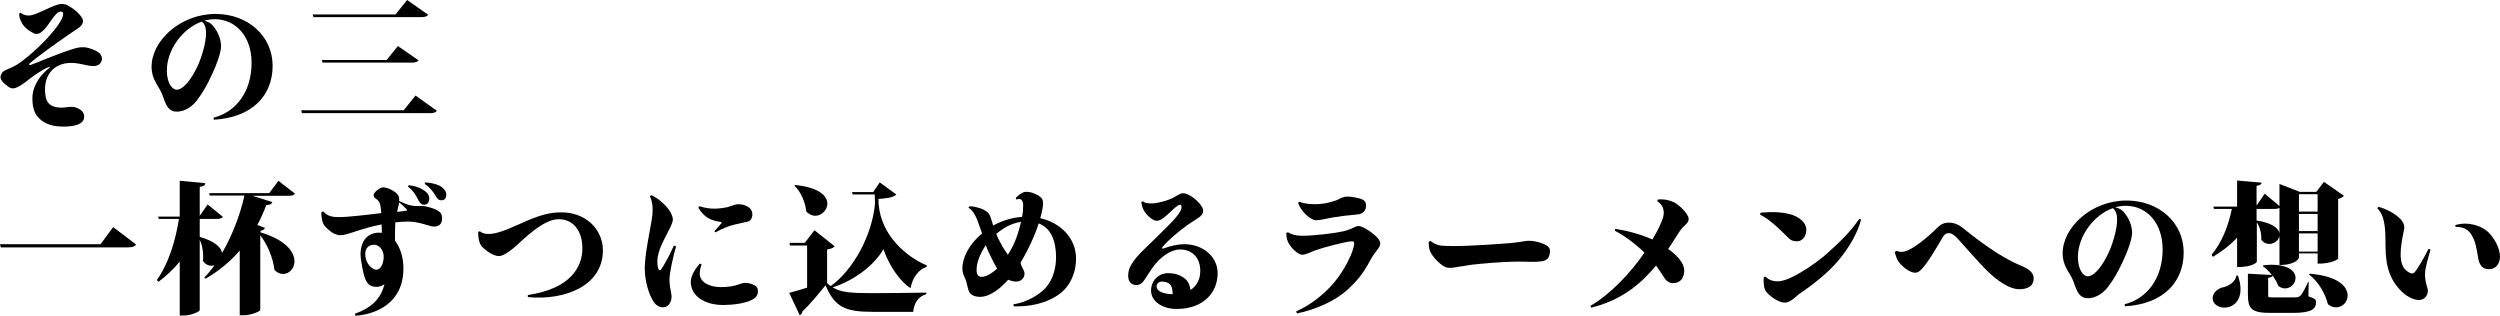
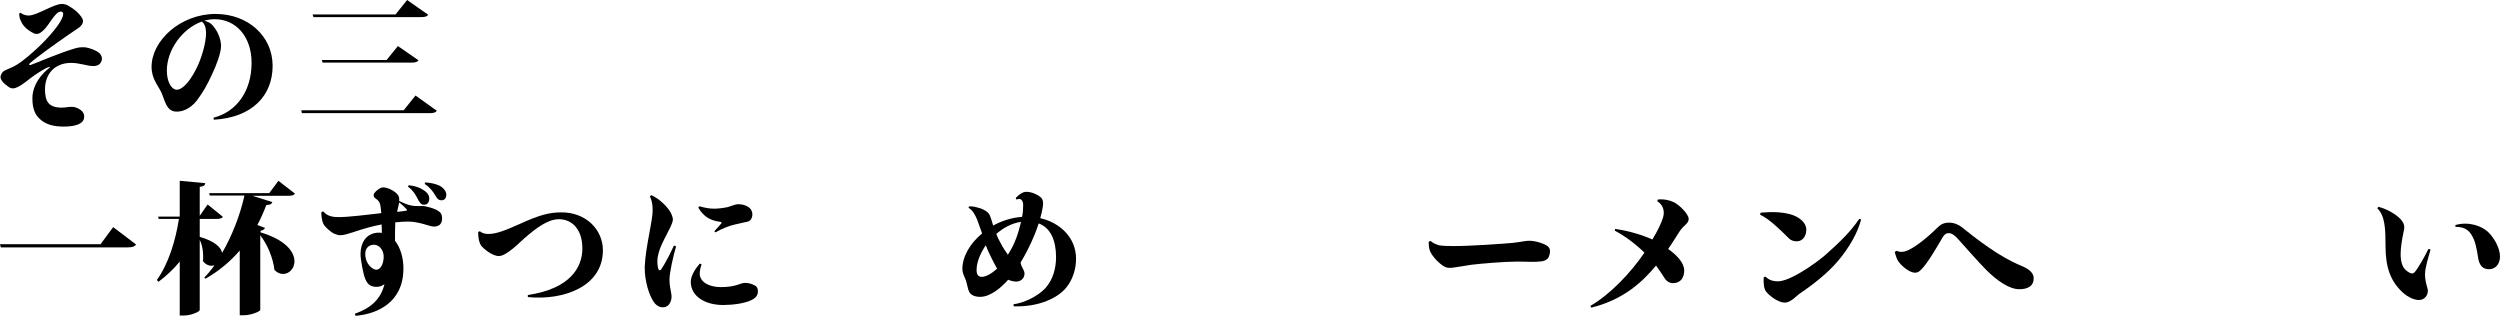
<svg xmlns="http://www.w3.org/2000/svg" version="1.1" id="レイヤー_1" x="0px" y="0px" viewBox="0 0 950 120" style="enable-background:new 0 0 950 120;" xml:space="preserve">
  <g>
    <g>
      <path d="M10.9,5.9c3.1,0,9.5-4.4,12.6-4.4c0.9,0,1.7,0.2,2.7,0.8c1.9,1.1,3.7,2.6,4.7,4.1c1.3,1.7,0.4,3.1-0.9,4.1    c-1.2,0.9-3.2,2.1-4.7,3.2c-3.9,2.7-11.3,8-13.9,10.3c-0.6,0.5-0.3,0.8,0.2,0.7c2.6-0.9,10.9-4.6,17.2-6.4    c1.5-0.4,2.6-0.4,3.8-0.3c1.9,0.4,4,1.1,5.3,2.3c0.5,0.5,1.1,1.6,0.7,2.8c-0.5,1.5-1.7,2-3.2,2c-2.3,0-5-1.2-8.4-1.2    c-6.1,0-9.9,4.1-9.9,10c0,4.7,1.4,7,6.4,7c2.2,0,4.2-1,6.7,0.6c1.3,0.8,1.8,1.8,1.8,2.8c0,2.7-3.1,3.8-7.8,3.8    c-3.7,0-7.1-0.7-9.6-3.4c-2-2.1-2.3-5.2-2.3-7.4c0-3.1,1.4-7.4,6.2-11.3c0.8-0.6,0.5-0.7-0.3-0.4c-1.4,0.5-4.9,2.8-6.2,3.8    c-1.1,0.9-4,3.1-5.1,3.6c-1.6,0.8-2.7,0.8-3.8-0.1c-3-2.1-3.1-3.5-2.8-4.2c0.6-1.8,1.3-1.8,4.2-3.1c2.6-1.1,5.8-3.8,8.7-6.4    c3.7-3.3,8.7-8.7,10.2-11.9c0.7-1.4,1-2.9-0.3-2.9c-2.2,0-4.3,5.1-6.8,7.3c-1.1,1-2.1,1.5-3.4,1c-1.7-0.8-4.1-2.5-4.9-4.6    C7.4,7,7.4,6.5,7.3,5.2C7.4,5,7.6,4.8,7.9,4.9C8.4,5.3,9.4,5.9,10.9,5.9z" />
      <path d="M81.2,44.7c8.7-2.2,14.4-10.1,14.4-20.8c0-10.2-6.1-16.6-14-16.6c-1.4,0-2.7,0.2-4,0.6c2.1,0.5,3,1.3,4.1,2.9    c1.4,1.9,2.3,4.6,2.3,6.7c0,2.5-1.7,7.2-3.5,10.9c-1.6,3.5-3.2,6.5-5.7,9.8c-2.5,3.2-5.7,4.4-8.1,4.2c-3.6-0.3-4.1-4.5-5.4-7.3    c-1.2-2.6-3.7-5.1-3.7-9.7c0-9.9,10.9-20.1,24.3-20.1c12.3,0,21.7,8.4,21.7,19.7c0,11.2-7.6,19.6-22.3,20.5    C81.2,45.3,81.1,45,81.2,44.7z M76.7,8.2c-7.4,2.6-13.3,10.8-13.3,18.6c0,4.7,2,7.3,3.8,7.3c1.6,0,4.4-2,7.4-8    c1.9-3.7,3.7-9.7,3.7-13.5C78.3,10.8,77.9,9.1,76.7,8.2z" />
      <path d="M114.5,41.9h38.9l4.5-5.6l8.1,5.8c-0.4,0.6-1.1,0.9-2.8,0.9h-48.5L114.5,41.9z M118.8,5.5h31.5l4.4-5.5l8,5.6    c-0.4,0.7-1.2,0.9-2.8,0.9h-40.8L118.8,5.5z M122.3,22.8h24.6l4.3-5.3l7.8,5.4c-0.4,0.7-1.2,0.9-2.8,0.9h-33.6L122.3,22.8z" />
    </g>
    <g>
      <path d="M0,92.8h38.2l4.8-6.5l8.7,6.6c-0.5,0.8-1.4,1.1-3.1,1.1H0.3L0,92.8z" />
      <path d="M105.8,68.7l6.3,4.9c-0.4,0.6-1.2,0.8-2.6,0.8H95.9l7.6,2.4c-0.3,0.7-0.8,1.1-2.3,1.1c-1,2.7-2.2,5.3-3.4,7.6l2.9,1.1    c-0.2,0.5-0.7,0.9-1.7,1.1v0.6c9.7,2.9,12.9,7.5,12.9,11c0,2.7-2,4.8-4.3,4.8c-1.1,0-2.2-0.4-3.3-1.5c-0.5-4.4-2.6-9.6-5.4-13.2    v28.4c-0.1,0.5-3.3,2-6.3,2h-1.5V95.2c-3.8,4.4-8.1,7.9-13,10.7l-0.5-0.4c1.3-1.3,2.7-3,3.9-4.7c-0.4,0.1-0.8,0.2-1.1,0.2    c-1.1,0-2.3-0.5-3.3-1.8c0.1-0.6,0.1-1.2,0.1-1.9c0-2.1-0.4-4.4-1.3-6.1v26.6c0,0.6-3.2,2.1-6.1,2.1h-1.5V99.4    c-2.3,2.8-5,5.4-8.1,7.7l-0.6-0.7c4.4-6.1,7.1-14.9,8.4-23.2h-7.7l-0.2-0.9h8.2V68.7l9.7,0.9c-0.1,0.8-0.5,1.2-2.1,1.4v11l3-4.3    l5.8,4.7c-0.4,0.6-1.2,0.8-2.6,0.8h-6.2V90c5.8,1.7,8.1,4,8.5,6.1c3.6-6.2,6.7-13.8,8.5-21.8H79.7l-0.2-0.9h22.8L105.8,68.7z" />
      <path d="M146.1,108c-1,0.6-1.6,1-3,1c-2.6,0-3.7-1.2-4.6-3.8c-0.3-0.9-1.5-6.1-1.5-8.7c0-4,2-8.1,7.1-8.1c0.3,0,0.7,0.1,1,0.1    c0-1.1,0-2.2-0.1-3.2c-6.8,1.3-10.9,3.1-13.3,3.7c-2,0.5-2.9,0.6-4.7-0.2c-1.3-0.6-3.5-2.5-4.1-3.7c-0.7-1.5-0.8-3.4-0.8-4.4    c0.2-0.2,0.5-0.4,0.8-0.3c1.6,1.9,3.8,2.1,6,2.1c3.3,0,10.9-0.9,16-1.5c-0.2-1.9-0.3-3.5-0.8-4.2c-0.6-0.9-0.9-1-1.4-1.4    c-0.8-0.5-0.9-1.4-0.5-1.9c0.6-1,2.3-2.3,3.4-2.3c1.5,0,3.7,1,5,2.2c1,1,1.1,1.5,1.1,2.4v0.1c0,0.2,0,0.3-0.1,0.4    c1.4,0.7,3.1,1.5,4.7,1.8c0.9,0.2,2,0.2,2.9,0.2h0.1c0.7,0,1.8-0.1,2.7,0.2c2,0.4,3.8,1.1,4.6,1.7c1.2,0.8,1.4,1.7,1.4,2.8    c0,2.5-1.6,3.1-3.2,3.1c-1.4,0-5.5-1.9-9.6-1.9c-1.7,0-3.1,0.1-5,0.3c-0.1,2.4-0.1,4.8-0.1,7c2.1,2.6,3.2,6.6,3.2,10.5    c0,13-10,17.3-18.1,18c-0.3-0.2-0.3-0.5-0.3-0.8C141.1,117,144.7,113.6,146.1,108z M145.8,97.5c0-2.5-1.7-4.5-3.7-4.5    c-1.8,0-3.3,1.2-3.3,3.4c0,4.1,2.9,6.1,4.2,6.1C144.4,102.5,145.8,100.6,145.8,97.5L145.8,97.5z M150.9,80.5    c1.3-0.1,2.5-0.3,3.2-0.4c0.7-0.1,0.7-0.3,0.3-0.7c-0.4-0.5-1.7-1.7-2.7-2.5C151.5,77.8,151.2,79.1,150.9,80.5z M155.1,71    c-0.1-0.3,0.1-0.5,0.3-0.6c1.8,0.2,3.6,0.6,5.3,1.7c1.6,0.9,2.6,2.2,2.4,3.8c-0.2,1.3-0.9,1.9-2.1,1.9c-0.9,0-1.5-0.8-2.1-1.9    C157.9,73.8,156.7,72.1,155.1,71z M161.4,69.9c0-0.3,0.1-0.5,0.3-0.6c1.8,0.2,3.4,0.4,5.2,1.2c1.6,0.8,2.8,2.2,2.7,3.7    c-0.1,1.2-0.8,2-2,1.9c-0.9,0-1.4-0.5-2.1-1.7C164.4,72.5,163.1,71,161.4,69.9z" />
      <path d="M229.1,95.1c0,13.9-15.1,19.1-28.4,17.8c-0.2-0.2-0.2-0.5-0.1-0.8c16.1-2.4,20.7-10.5,20.7-17.7c0-7.1-3.8-11.1-8.9-11.1    c-4.2,0-8.6,3.3-13.2,7.3c-1.9,1.7-6.8,6.7-9.6,6.7c-2.5,0-5.8-2.7-6.8-4c-1-1.6-1.1-3.9-1.1-5.1c0.2-0.2,0.4-0.3,0.7-0.3    c1,0.9,2.4,1,3.2,1c2.9,0,6.1-1.2,11.9-3.8c7.2-3.3,11.2-4.4,15.7-4.4C222.6,80.6,229.1,87.2,229.1,95.1L229.1,95.1z" />
      <path d="M255.2,81.5c0.7,1.7,0.7,2.3-0.4,4.7c-1.9,4.1-5,8.6-5,13.2c0,1.1,0.2,2.4,0.4,2.9c0.3,0.6,0.8,0.5,1.1,0    c1.3-1.9,3.4-5.9,4.8-9c0.3,0.1,0.7,0.2,0.8,0.4c-1.1,3.6-2.5,10.1-2.5,12.5c0,1.8,0.3,3.5,0.7,5.5c0.3,1.8-0.2,3.5-1.4,4.5    c-1.7,1.2-4,0.5-5.3-1.5c-1.6-2.3-3.5-7.7-3.4-13.3c0.3-7.6,3-17.3,3-21.4c0-2.3-0.2-3.4-1-5.3c0.1-0.3,0.3-0.5,0.6-0.5    C250.7,75.6,254.2,79,255.2,81.5z M265.9,104c0,3,3.3,5.1,8,5.1c6,0,7.3-1.6,9.2-1.6c1,0,2.4,0.2,3.8,1c0.9,0.5,1.1,1.3,1.1,2.2    c0,1.5-0.7,2.5-2.6,3.4c-2.5,1.2-6.9,1.8-10.6,1.8c-7,0-12.3-3.4-12.3-8.8c0-3,2.7-6.1,3.4-6.9c0.3,0,0.5,0.1,0.7,0.3    C266.1,101.8,265.9,103.1,265.9,104z M271.3,79.3c1.4,0,3.4-0.2,5.2-0.6c1.5-0.4,2.7-1.1,4.2-1.1s3.1,0.5,4.1,1.4    c0.7,0.5,1.1,1.6,1.1,2.4c0,1.5-0.7,2.5-1.7,2.8c-1.1,0.3-2.9,0.6-4.9,1.1c-2.2,0.5-4.8,1.5-7.4,3c-0.2-0.1-0.3-0.2-0.4-0.5    c1-1,1.8-2,2.5-2.8c0.3-0.5,0.3-0.6-0.3-0.7c-4.1-0.5-6.4-2.2-8.3-5.3c0-0.3,0.2-0.5,0.5-0.6C267.5,78.9,269.5,79.3,271.3,79.3    L271.3,79.3z" />
-       <path d="M340.6,73.9c-1.1,1.2-3.9,1.5-6.8,1.7c0,11.6,8.2,20.8,18.4,25.3l-0.1,0.5c-3.1,1.1-5.3,4-6.1,8.1    c-4.1-2.6-8.2-8.7-10.3-14.8c-3.5,6.1-11.1,11.9-19.3,14.5c3.1,1.9,6.9,2.2,15,2.2c5.9,0,13.8-0.1,20.6-0.2v0.6    c-2.9,0.8-4.6,3.1-5,6.7h-15.5c-10.3,0-14.3-1.8-17.8-10.1c-2.6,3.3-6.3,7.6-8.8,10c-0.1,0.8-0.5,1.1-1,1.4l-4-8.5    c1.8-0.5,4.3-1.2,6.8-2v-16h-6.5l-0.2-1h5.8l3.7-4.8l7.7,6.1c-0.5,0.5-1.3,1-2.9,1.2v12.8c0.4,0.4,0.9,0.8,1.4,1.1    c8.4-6,15.7-19.1,16.8-31.3l-0.1-3.5h-8.4l-0.2-0.9h8l2.5-3.7L340.6,73.9z M302.1,70.3c9.2,0.9,12.3,4.2,12.3,7.1    c0,2.4-2.2,4.6-4.6,4.6c-1.1,0-2.3-0.5-3.4-1.6c-0.4-3.5-2-7.5-4.5-9.8L302.1,70.3z" />
      <path d="M371.6,78.9c1,0.2,2.3,0.8,2.9,1.2c0.9,0.6,1.4,1.1,1.7,1.9c0.3,0.7,0.7,2,1.2,3.7c3.3-1.8,7-3,11-3.3    c0.3-1.5,0.4-3.1,0.4-4.3c0.1-1.7-0.8-2.5-1.4-2.5c-0.4,0-0.7,0.1-1.1,0.2c-0.2-0.1-0.3-0.4-0.3-0.6c1.4-1.5,2.8-2.3,3.9-2.3    c1.9-0.1,4.3,1,5.5,2c1.1,0.9,1.1,2.3,0.8,4.1c-0.2,1.2-0.5,2.5-0.9,3.9c7.5,1.7,13.6,7.4,13.6,15.4c0,3.7-1.1,7.6-3.5,10.7    c-3.2,4.2-10.6,7.7-20.1,7.4c-0.2-0.2-0.2-0.5-0.1-0.8c3.5-0.4,9.1-2.8,12.2-6.3c2.7-3,3.9-7.4,3.9-11.5v-0.1    c0-6.2-2-11.1-6.6-12.8c-1.5,4.7-4,10.1-6.9,14.9c0.3,1.3,0.7,1.9,1.1,2.7c0.7,1.3,0.4,2.4-0.1,3.2c-0.7,0.9-1.6,1.3-2.6,1.3    c-0.8,0-1.9-0.2-3.1-0.7c-2.6,3-6.8,6.5-10.6,6.5c-2,0-3.5-0.6-4.2-1.9c-0.7-1.4-0.8-3.5-1.6-5.2c-0.5-1.1-1-2.2-1-3.5    c0-4.7,2.9-9.7,7.5-13.5l-1.9-5.3c-0.8-1.8-1.6-3.4-3.2-4.4c-0.1-0.3,0.1-0.5,0.3-0.6C368.8,78.4,370.1,78.4,371.6,78.9z     M378.9,102.1c-0.9-1.6-1.9-3.5-2.8-5.4c-0.5-1-1-2.2-1.5-3.5c-2.2,3.2-3.5,6.6-3.5,9.4c0,1.6,0.5,2.6,2,2.6    S376.8,104,378.9,102.1z M388,84.3c-3.5,0.5-6.8,2.3-9.4,4.6c0.4,1.1,0.9,2.2,1.5,3.2c1.1,2.2,2.1,3.5,2.9,4.7    C386,92.1,387,88.3,388,84.3z" />
-       <path d="M437.7,77.3c2.3,0,6.2-1.2,7.8-2c1-0.5,1.5-0.9,2.5-1.4c0.9-0.5,1.7-0.6,2.6-0.3c2,0.6,4.3,2.6,5.3,3.8    c0.8,1,1.3,1.9,1.3,2.7c0,2.2-2.5,2.9-6.1,5.5c-2.8,2-7.2,5.6-9.3,8.2c-0.4,0.5-0.2,0.9,0.4,0.6c2.4-0.9,5.3-1.6,7.9-1.6    c6.7,0,12.6,4.5,12.6,11c0,7.3-5.3,13.6-15.6,13.6c-5.3,0-9.7-2.8-9.7-7c0-3.4,2.5-6.6,6.5-6.6c2.8,0,4.7,0.8,6.3,2    c1.3,1.1,2,2.7,2.2,4.4c2.4-1.6,3.7-4.1,3.7-7.2c0-5.7-3.7-8.2-7.6-8.2c-4,0-8,3.4-10.3,6.6c-1.4,1.9-2.7,4.2-3.8,5.6    c-0.8,1-2.1,1.7-3.8,1.1c-1.4-0.5-1.9-1.9-1.9-3.3c0-1.9,0.5-3.2,1.5-4.7c1.6-2.8,5.9-6.6,8.2-8.9c3.3-3.3,8.6-8.1,10.1-10.9    c0.6-1,0.7-2.5-0.1-2.5c-0.6,0-2,1.1-3.5,2.6c-1.8,1.6-3.6,3.5-5.4,3.5c-1.5,0-3.8-2.2-4.7-3.7c-0.5-0.9-0.9-1.8-1.1-3.3    c0.1-0.3,0.4-0.4,0.7-0.4C434.9,77.2,436.2,77.3,437.7,77.3z M445.6,111.8c0-1.5-0.2-2.8-0.8-3.5c-0.8-1-2.1-1.3-3.3-1.3    c-1.1,0-2,0.8-2,1.8C439.5,110.5,441.6,111.7,445.6,111.8z" />
-       <path d="M489.5,88.3c1,0.7,3,1.3,5.1,1.3c5.1,0,13.4-1.1,15.8-1.7c1.4-0.3,2.3-0.7,3.1-1c1.4-0.6,1.8-1,2.7-1    c2.1,0,6.5,3.4,7.6,4.9c0.4,0.6,0.7,1.1,0.7,1.6c0,1.9-1.7,2.6-3.8,6.5c-2.7,5.1-5.1,8-9.1,11.6c-4.5,3.9-11.5,7.1-18.7,8.6    c-0.2-0.2-0.3-0.5-0.3-0.8c5.7-2.5,11-6.9,14.5-11.1c3.9-4.7,7.1-11.2,7.5-14.4c0.1-1-0.4-1.1-0.9-1.1c-2,0-10.8,2.3-14.1,3.5    c-1.3,0.5-3.4,1.6-4.7,1.6c-1.9,0-4.9-3.2-5.6-5.2c-0.3-0.8-0.5-1.9-0.5-3.1C489,88.4,489.2,88.3,489.5,88.3z M506.6,82.6    c-2.8,0.5-4.9,1.1-6.5,1.1c-2,0-5.7-3.3-6.8-6.5c0.1-0.2,0.2-0.4,0.5-0.5c2,0.8,4.5,0.9,6.2,0.9c2.5,0,5.2-0.6,6.9-1.2    c1.1-0.3,1.7-0.6,2.8-1.2c0.8-0.3,1.4-0.5,2.3-0.5c1.5,0,4.5,0.5,5.7,1.1c1.1,0.5,1.4,1.3,1.4,2.5c0,1.8-1.4,3.1-3.4,3.2    C512.1,81.8,509.1,82.2,506.6,82.6z" />
      <path d="M551.7,93.5c6.1,0.1,19.9-0.9,23.1-1.2c1.7-0.2,3-0.4,4.2-0.6c1.2-0.2,2.2-0.3,3.6-0.1c1.5,0.2,3.8,0.9,4.8,1.5    c1,0.5,1.6,1.2,1.6,2.4c0,0.9-0.3,1.7-0.5,2.2c-0.4,0.8-1.3,1.4-2.6,1.6c-2.9,0.4-5.3,0.1-9.3,0.1c-5,0-14.1,0.8-17.4,1.2    c-2.3,0.3-4.6,0.8-7,1.1c-1.6,0.2-2.6,0.1-3.5-0.5c-1.9-1.1-4.4-3.7-5.3-5.8c-0.4-1-0.5-2.3-0.5-3.5c0.2-0.2,0.5-0.3,0.8-0.3    c0.8,0.8,1.9,1.2,3.1,1.6C547.9,93.4,549.8,93.5,551.7,93.5z" />
      <path d="M613.8,87c5.1,0.7,10.3,2.3,14.1,4c1.9-3.1,3.4-6.1,4.1-8.5c0.6-2.2,0.1-4.6-2.2-6c0-0.3,0.1-0.5,0.2-0.7    c2.6-0.2,4.5,0.3,6.2,1.1c2.1,1.1,5.5,4.5,5.5,6.3c0,1.8-1.9,2.3-3.5,4.8c-1.5,2.3-2.8,4.5-4.3,6.6c3.2,2.3,6.1,5.2,6.1,8.2    c0,2.9-1.5,4.8-4.3,4.8c-1.3,0-2.6-0.8-3.4-2.3c-1-1.5-1.9-2.9-3-4.4c-5.6,6.8-12.9,13.1-24.6,16c-0.2-0.2-0.3-0.4-0.3-0.7    c7.4-4.3,15.1-12.3,20.5-20.2c-3.5-3.4-7.7-6.5-11.2-8.3C613.6,87.5,613.6,87.2,613.8,87z" />
      <path d="M683.3,82.7c1.7,1.1,3.1,2.6,3.1,4.6c0,2.4-1.4,4.4-3.6,4.4c-1.4,0-2.3-0.4-3.1-1.2c-3.9-3.9-7.5-7.3-10.8-8.9    c-0.1-0.3,0-0.5,0.2-0.8C672.8,80.5,679.2,80.2,683.3,82.7z M707.2,83.5c-1.3,4.9-4.3,10.4-8.8,15.7c-3.7,4.4-9.2,8.8-14.7,12.5    c-0.9,0.6-3.2,3.3-5.5,3.3c-2.1,0-5.4-2.1-7.1-4.2c-0.9-1.1-1-3.7-0.9-5.3c0.2-0.3,0.5-0.4,0.8-0.3c1.1,1.1,2.5,1.7,4.6,1.7    c4.6,0,13.9-6.5,17.9-9.9c5.8-5.1,9.8-9.1,13-13.8C706.8,83.2,707.1,83.3,707.2,83.5z" />
      <path d="M720.8,95.3c0.6,0.4,1.8,0.6,3.2,0.2c2.9-0.8,8.4-5.2,11.9-8.7c1.6-1.6,2.7-2.2,4.9-2.2c2.3,0,4.3,1.3,5.8,2.6    c4.3,3.5,8.2,6.3,12.2,8.9c4.5,2.8,7.1,4,10.2,5.3c3.2,1.5,3.8,3.1,3.8,4.4c0,2.8-2.1,4.1-5.5,4.1c-3.7,0-8.3-3.1-12.6-7.4    c-2.8-2.8-8.5-9.3-10.4-11.4c-1.4-1.6-2.6-2.5-3.7-2.5c-0.8,0-1.6,0.1-2.7,2.1c-1.3,2.2-5.4,9.4-7.9,11.8c-1.1,1.1-2.1,1.5-4,0.7    c-1.6-0.7-3.5-2.3-4.5-3.7c-0.8-1.1-1.2-2.6-1.5-3.8C720.2,95.6,720.6,95.4,720.8,95.3z" />
-       <path d="M807.4,115.6c8.7-2.2,14.4-10.1,14.4-20.8c0-10.2-6.1-16.6-14-16.6c-1.4,0-2.7,0.2-4,0.6c2.1,0.5,3,1.3,4.1,2.9    c1.4,1.9,2.3,4.6,2.3,6.7c0,2.5-1.7,7.2-3.5,10.9c-1.6,3.5-3.2,6.5-5.7,9.8c-2.5,3.2-5.7,4.4-8.1,4.2c-3.6-0.3-4.1-4.5-5.4-7.3    c-1.2-2.6-3.7-5.1-3.7-9.7c0-9.9,10.9-20.1,24.3-20.1c12.3,0,21.7,8.4,21.7,19.7c0,11.2-7.6,19.6-22.3,20.5    C807.4,116.3,807.4,116,807.4,115.6z M802.9,79.1c-7.4,2.6-13.3,10.8-13.3,18.6c0,4.7,2,7.3,3.8,7.3c1.6,0,4.4-2,7.4-8    c1.9-3.7,3.7-9.7,3.7-13.5C804.5,81.7,804.1,80.1,802.9,79.1z" />
-       <path d="M850,90.4c-2.5,2.7-5.6,5.1-9.1,7.2l-0.5-0.8c3.9-4.6,6.4-11,7.7-17.4h-6.8l-0.2-0.9h9v-9.9l9.3,0.8    c-0.1,0.6-0.4,1-1.9,1.2v7.5l3.1-4.5l5.6,4.7v-8.4l7.7,3h6.3l2.9-3.8l7.6,5.3c-0.4,0.4-1,0.9-2.2,1.2v22.7c0,0.1-2.1,1.9-7.8,1.9    v-3.9h-7.1v1.6c0,0.2-1,2.8-7.4,2.8V89.7c-0.3,1.7-2.1,3-3.9,3c-1,0-2.1-0.4-3-1.6c0.1-2.2-0.5-4.8-1.7-6.6v15c0,0.1-1.4,2-7.5,2    V90.4z M850.4,104.7c0.7,1.9,1,3.7,1,5.2c0,4.7-3,7-6.1,7c-2.5,0-4.5-1.5-4.5-3.6c0-1.9,1.6-3.3,3.4-4c2.5-0.4,5.3-2.1,5.6-4.6    H850.4z M877.3,107.2l-0.1,5.4c2.5,0.9,2.9,1.2,2.9,2.2c0,2.6-1.7,4.1-8.8,4.1h-8.5c-6.9,0-8.6-1.3-8.6-6.9v-8l9.1,0.5    c-1-1.3-2.2-2.5-3.4-3.3l0.2-0.4c1-0.1,2-0.2,2.9-0.2c6.9,0,9.3,2.6,9.3,5c0,2.1-1.8,4-4,4c-0.8,0-1.6-0.3-2.5-0.9    c-0.5-1.3-1.3-2.7-2.2-4c-0.1,0.4-0.5,0.7-1.7,0.9v6.3c0,1.1,0,1.1,1.6,1.1h8c1.5,0,2,0,2.7-0.7c0.7-0.7,1.6-2.4,2.9-5.2H877.3z     M866.2,79c-0.5,0.3-1.2,0.4-2.3,0.4h-6.4v4.4c6,0.9,8.3,3,8.7,4.8V79z M880.7,73.8h-7.1v6.6h7.1V73.8z M873.6,87.8h7.1v-6.5h-7.1    V87.8z M873.6,95.6h7.1v-6.9h-7.1V95.6z M877.7,104c10.8,0.9,14.4,4.9,14.4,8.3c0,2.5-2,4.5-4.4,4.5c-1,0-2-0.3-3.1-1.2    c-1-4.1-3.7-8.7-7.2-11.3L877.7,104z" />
      <path d="M903.9,78.6c4.7,1.3,7.7,3.9,8.6,5c1,1.3,1.4,2.3,0.9,4.3c-1.5,7.1-1.4,10.6-0.5,12.8c0.5,1.5,2,2.7,3.1,3.1    c0.6,0.2,1,0.2,1.6-0.4c1.4-1.6,4-6.3,5.2-8.8c0.3,0,0.6,0.1,0.8,0.3c-0.8,2.8-2.1,6.9-2.1,9.4c0,1.7,0.4,3.5,0.9,5.1    c0.5,1.6-0.1,2.8-0.7,3.5c-0.7,0.8-1.6,1.1-2.5,1.1c-1.7,0-4.1-1-6.1-2.8c-4.9-4.5-6.6-9.9-6.6-17.9c0-5.8-0.1-11.3-3.1-14.1    C903.5,78.9,903.7,78.7,903.9,78.6z M933.1,85.5c5.3-1.5,10.1,0.6,12.2,2.5c2.4,2.2,4.7,6.2,4.7,9.5c0,3-1.9,4.8-4.1,4.8    c-2.2,0-3.5-1.1-4.1-3.7c-0.2-1.2-0.7-4.9-1.6-7.3c-1.4-3.5-3.2-5.1-7.1-5.1C933,86,933,85.8,933.1,85.5z" />
    </g>
  </g>
</svg>